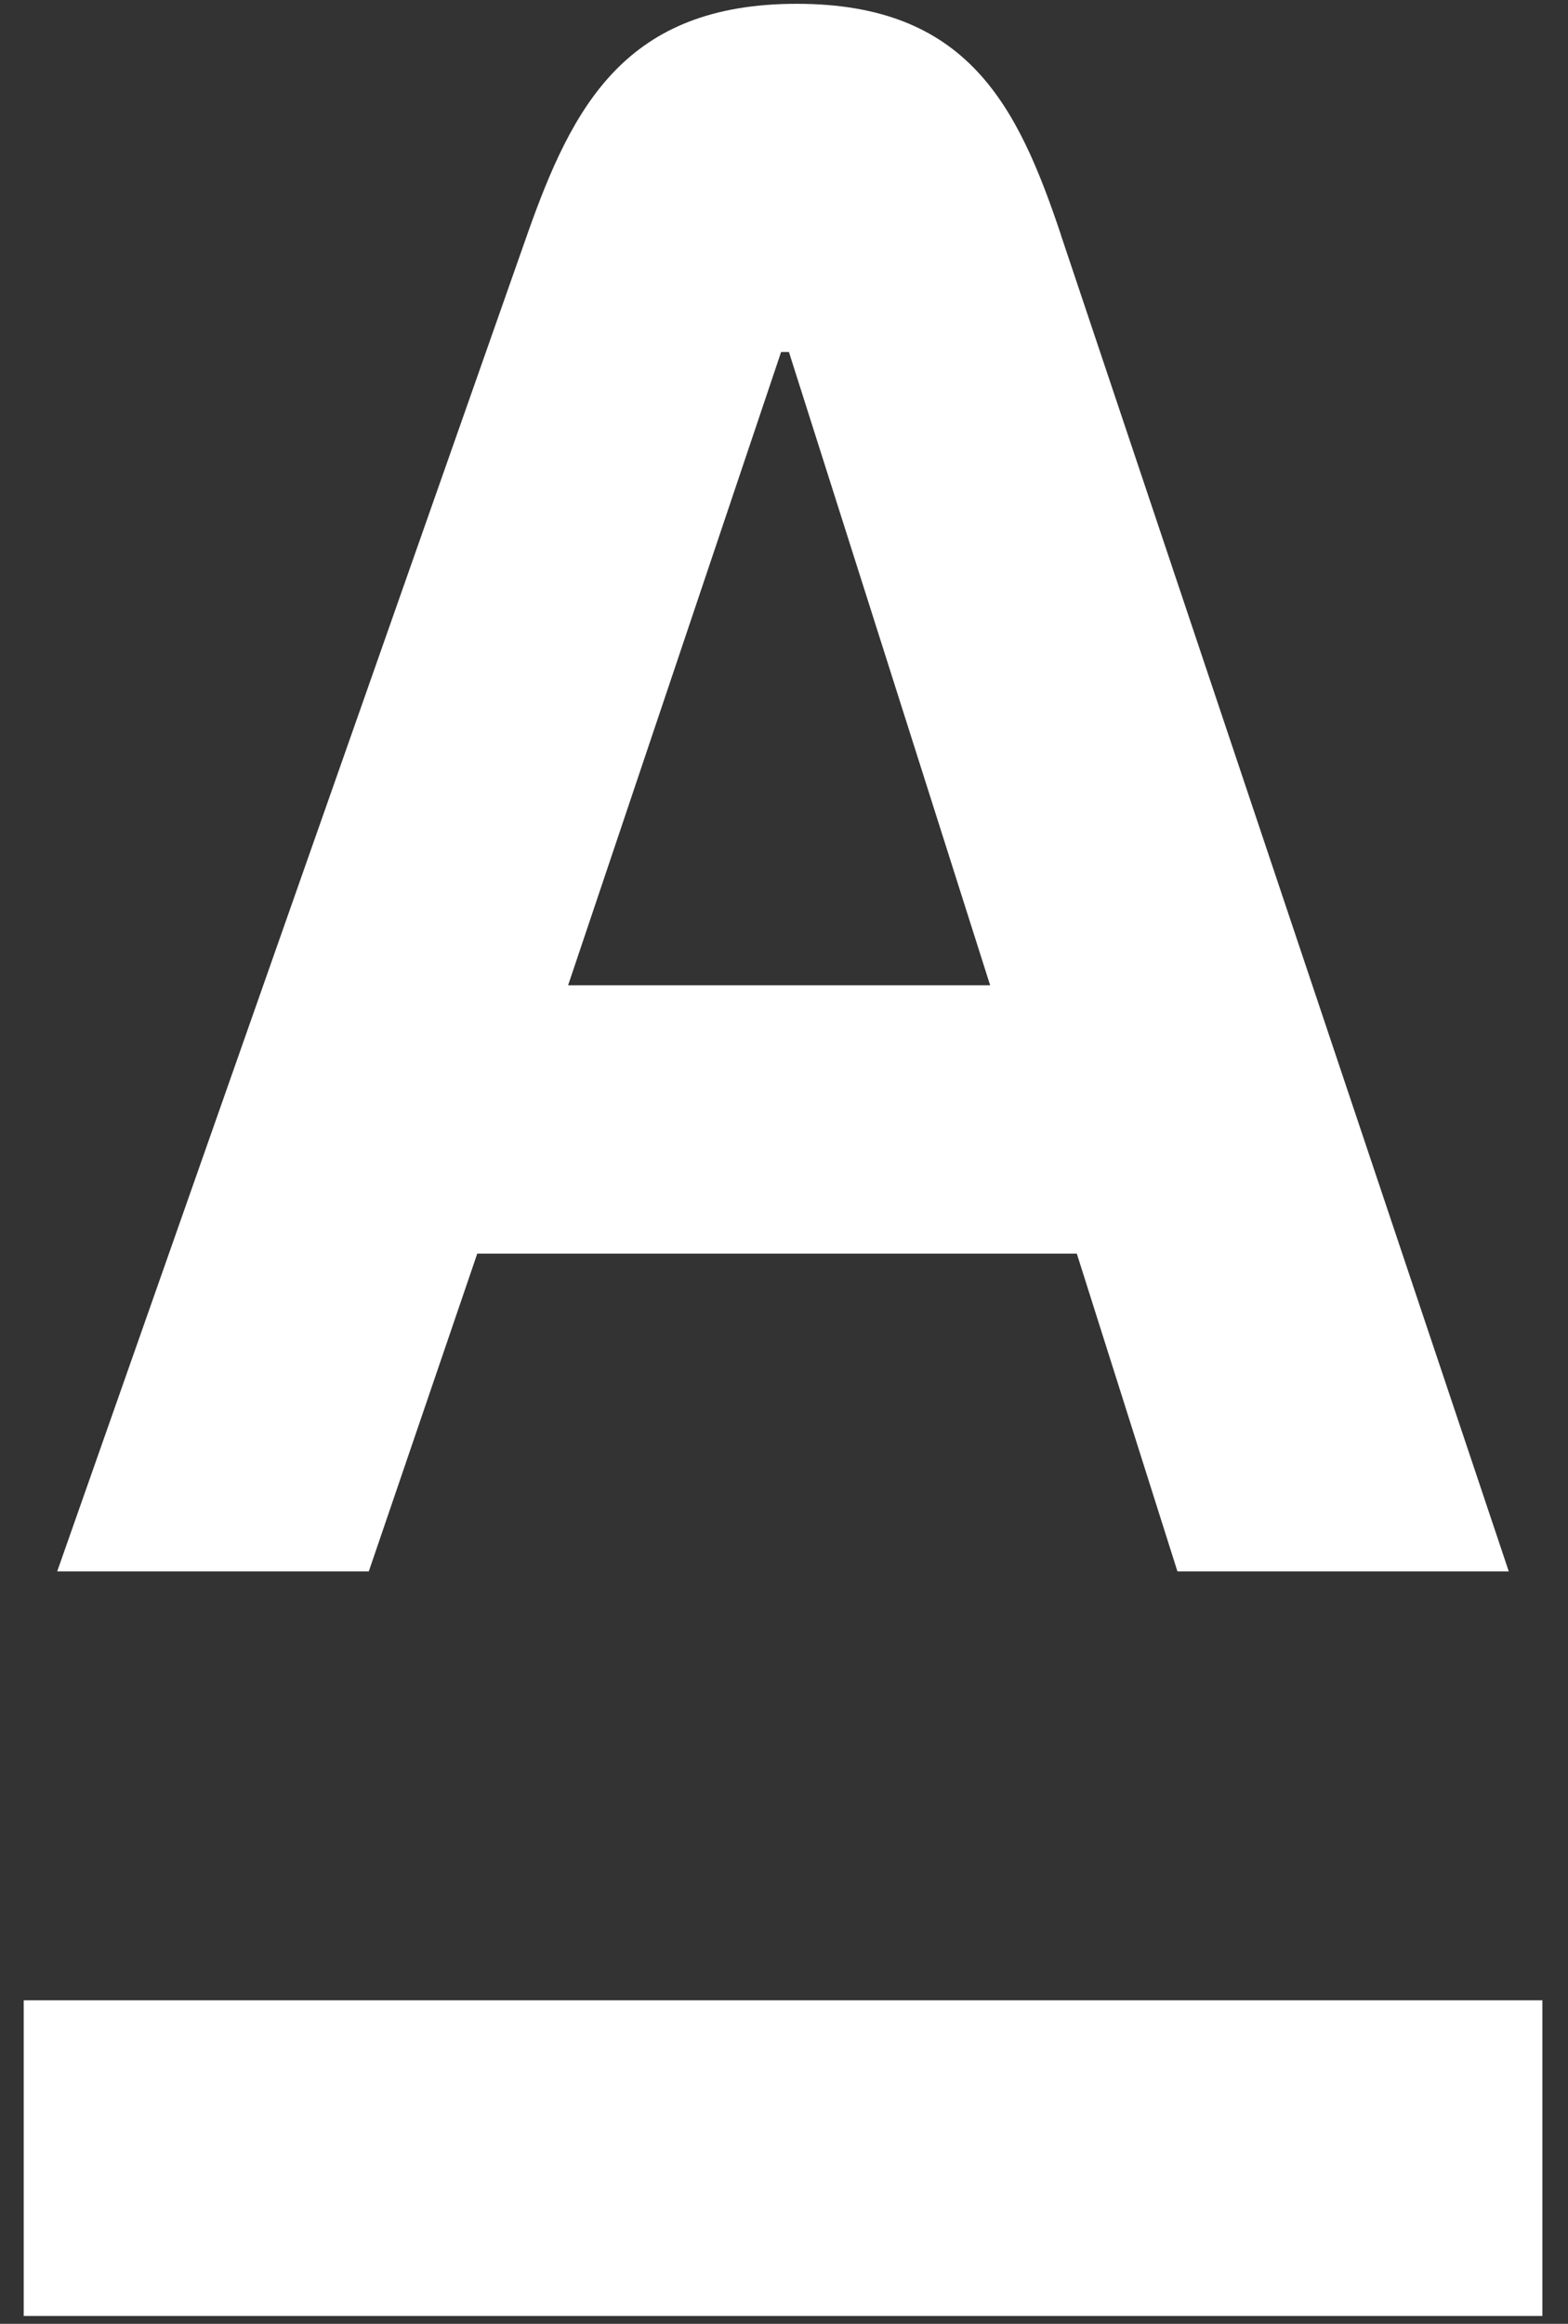
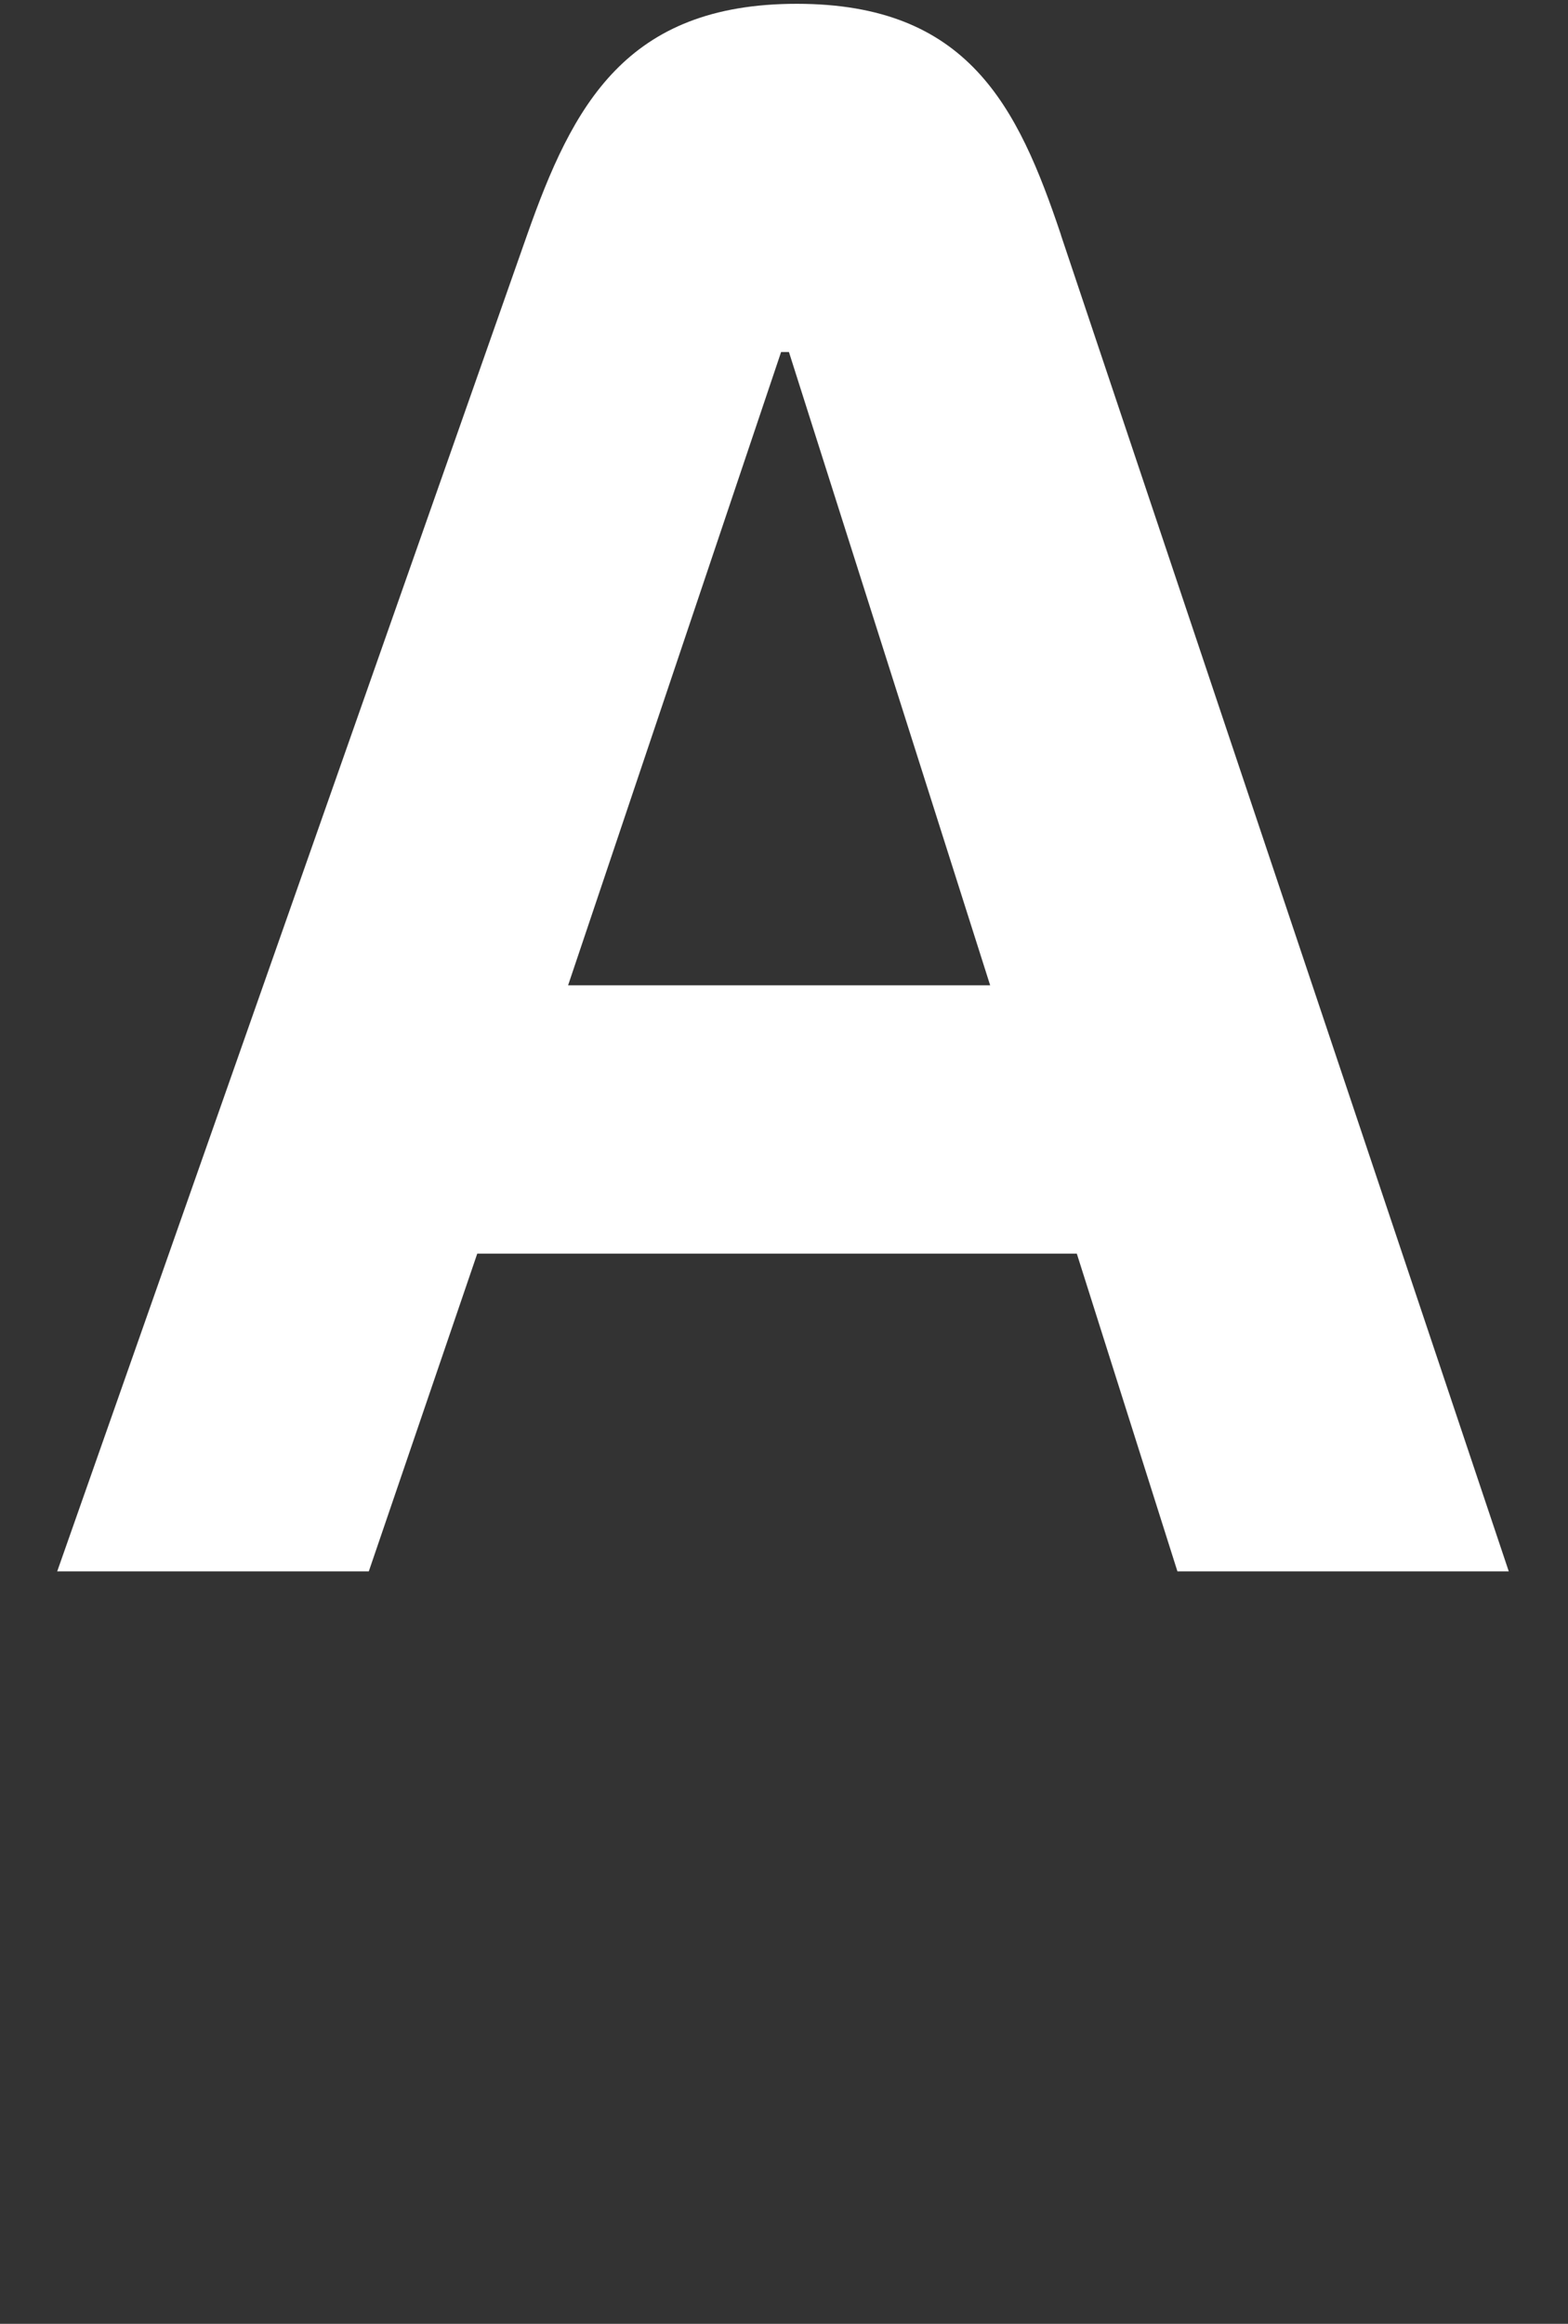
<svg xmlns="http://www.w3.org/2000/svg" width="54" height="80" viewBox="0 0 54 80" fill="none">
  <rect x="0" y="0" width="54" height="80" fill="#333333" stroke="none" />
  <g clip-path="url(#clip0_1158_3356)">
-     <path d="M53.118 68.862H0.816V79.73H53.118V68.862Z" fill="white" />
    <path d="M36.54 8.092C35.05 3.644 33.331 0.131 27.44 0.131C21.549 0.131 19.723 3.629 18.151 8.092L1.97 54.096H12.701L16.436 43.158H37.084L40.549 54.096H51.96L36.537 8.092H36.54ZM19.564 33.921L26.9 12.119H27.17L34.1 33.921H19.564Z" fill="white" />
  </g>
  <defs>
    <clipPath id="clip0_1158_3356">
      <rect width="53.182" height="80" fill="white" transform="translate(0.376)" />
    </clipPath>
  </defs>
</svg>